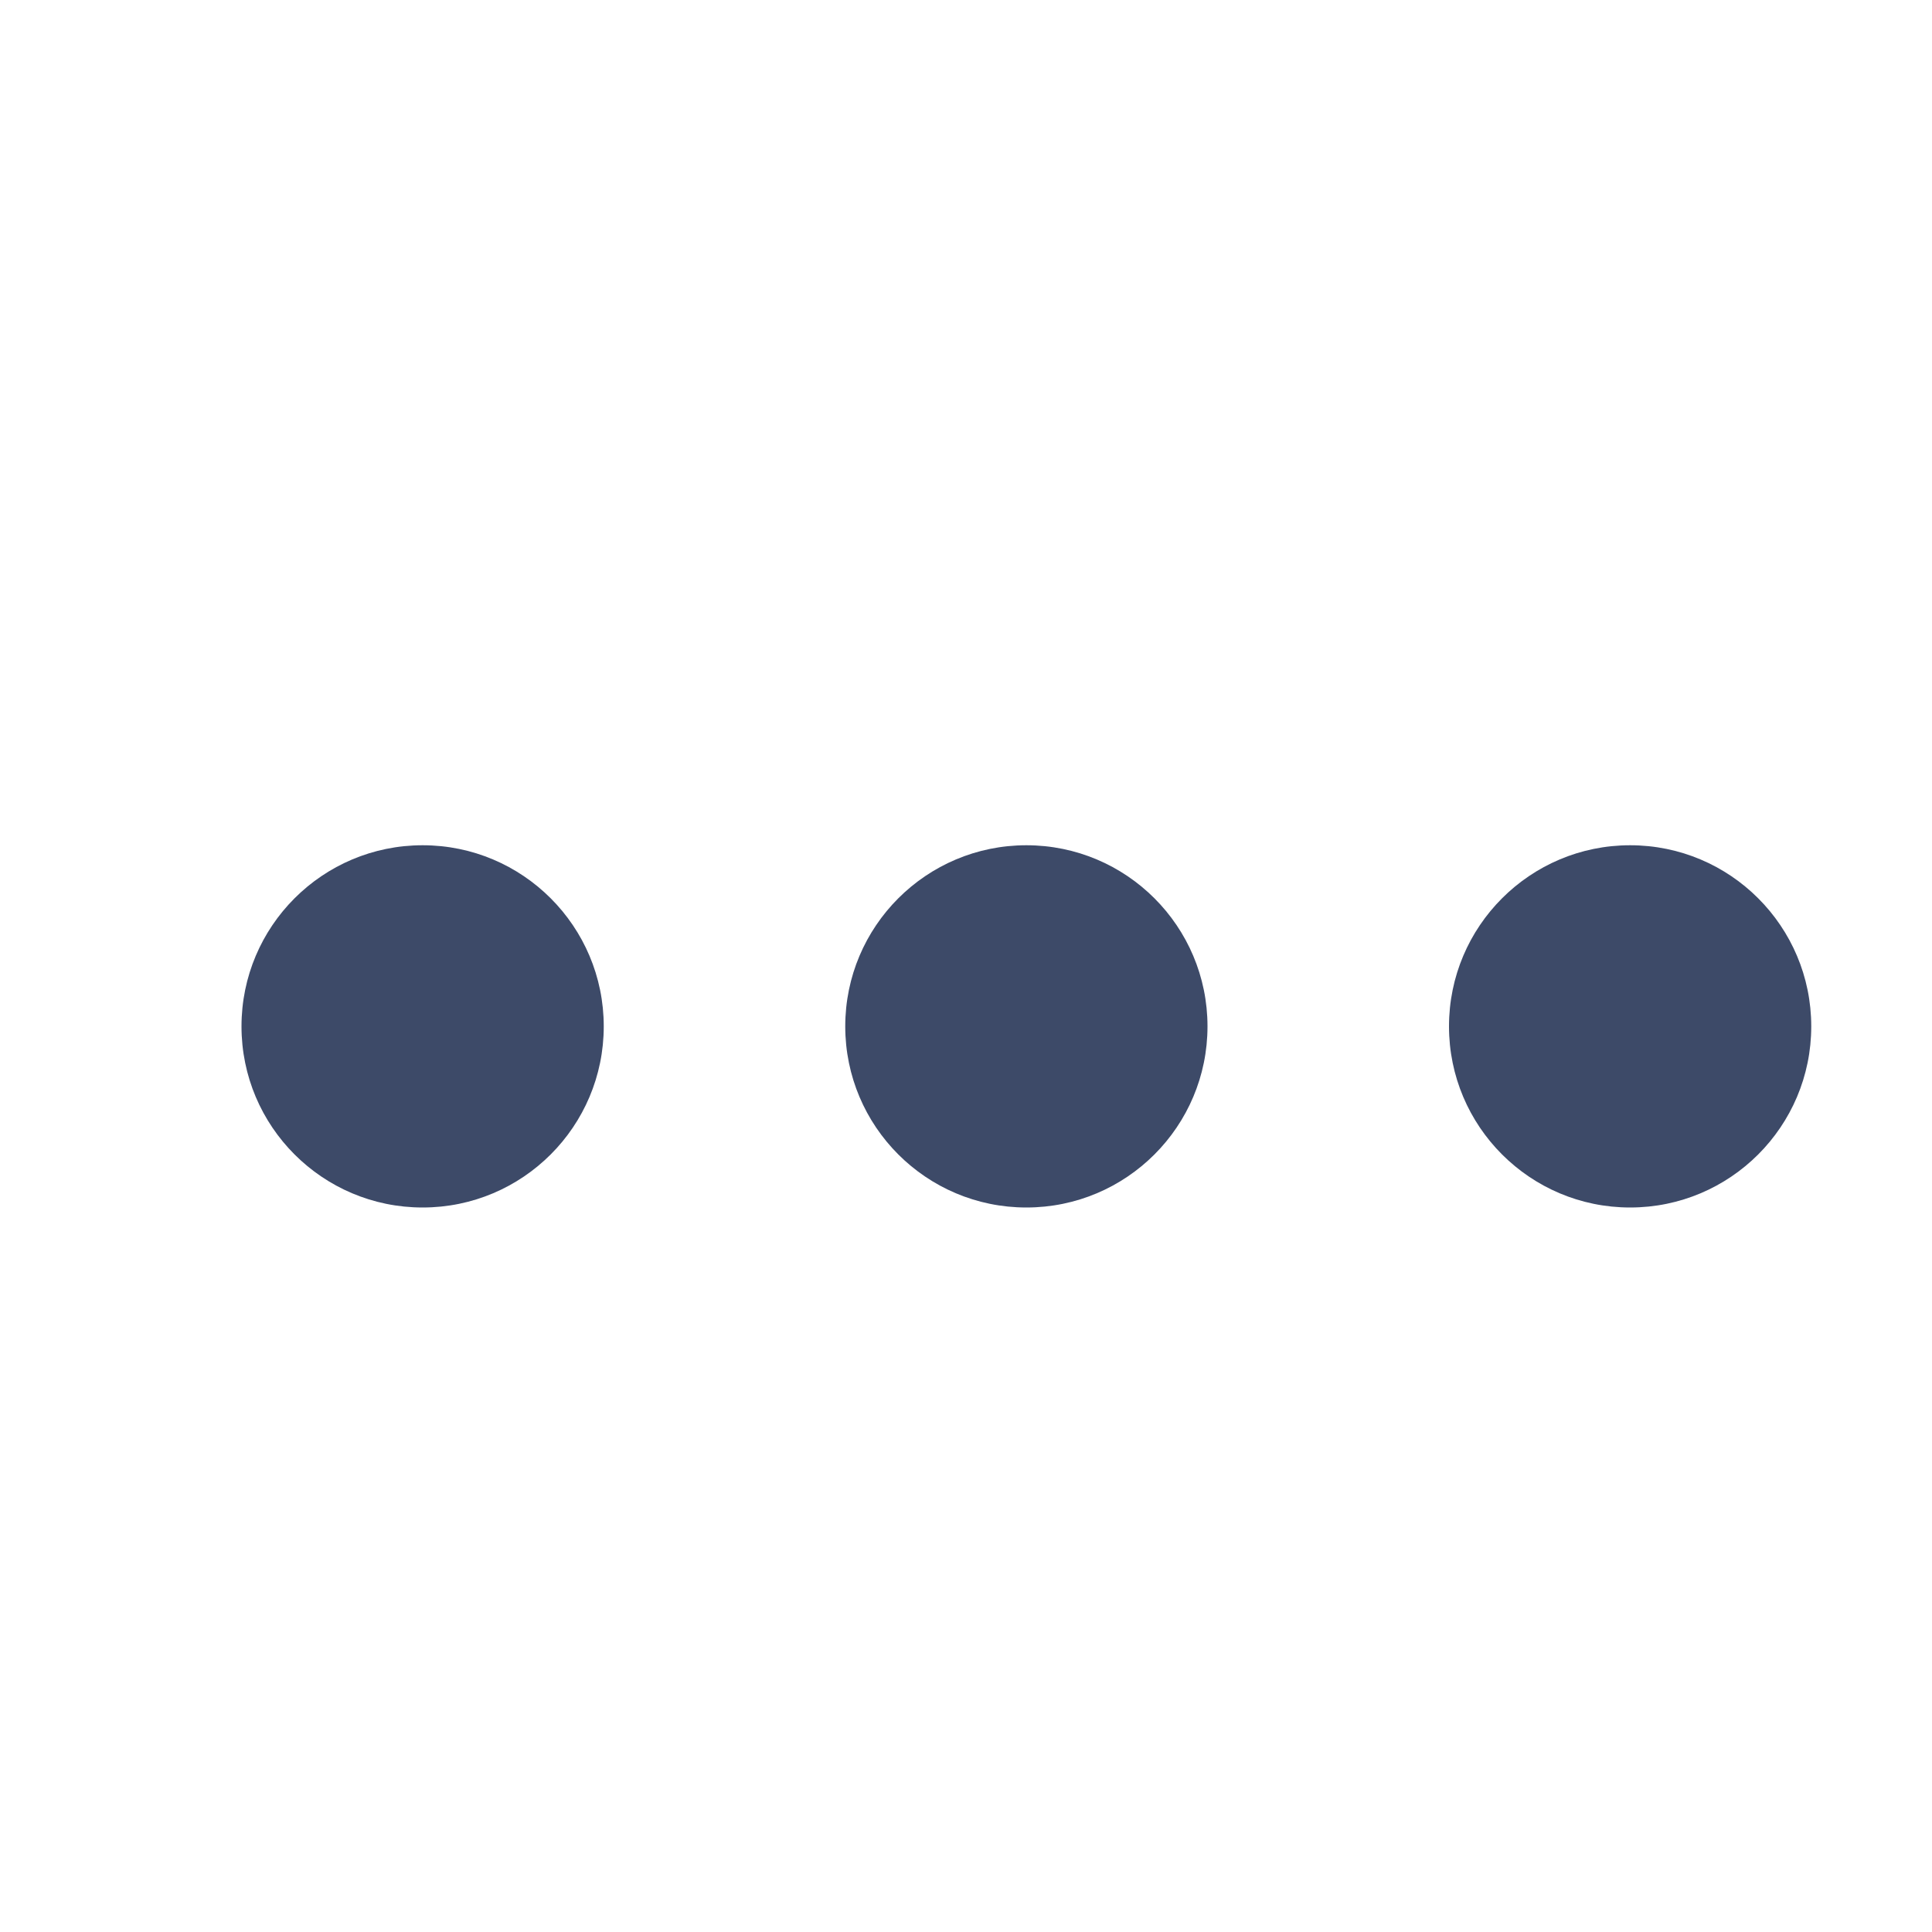
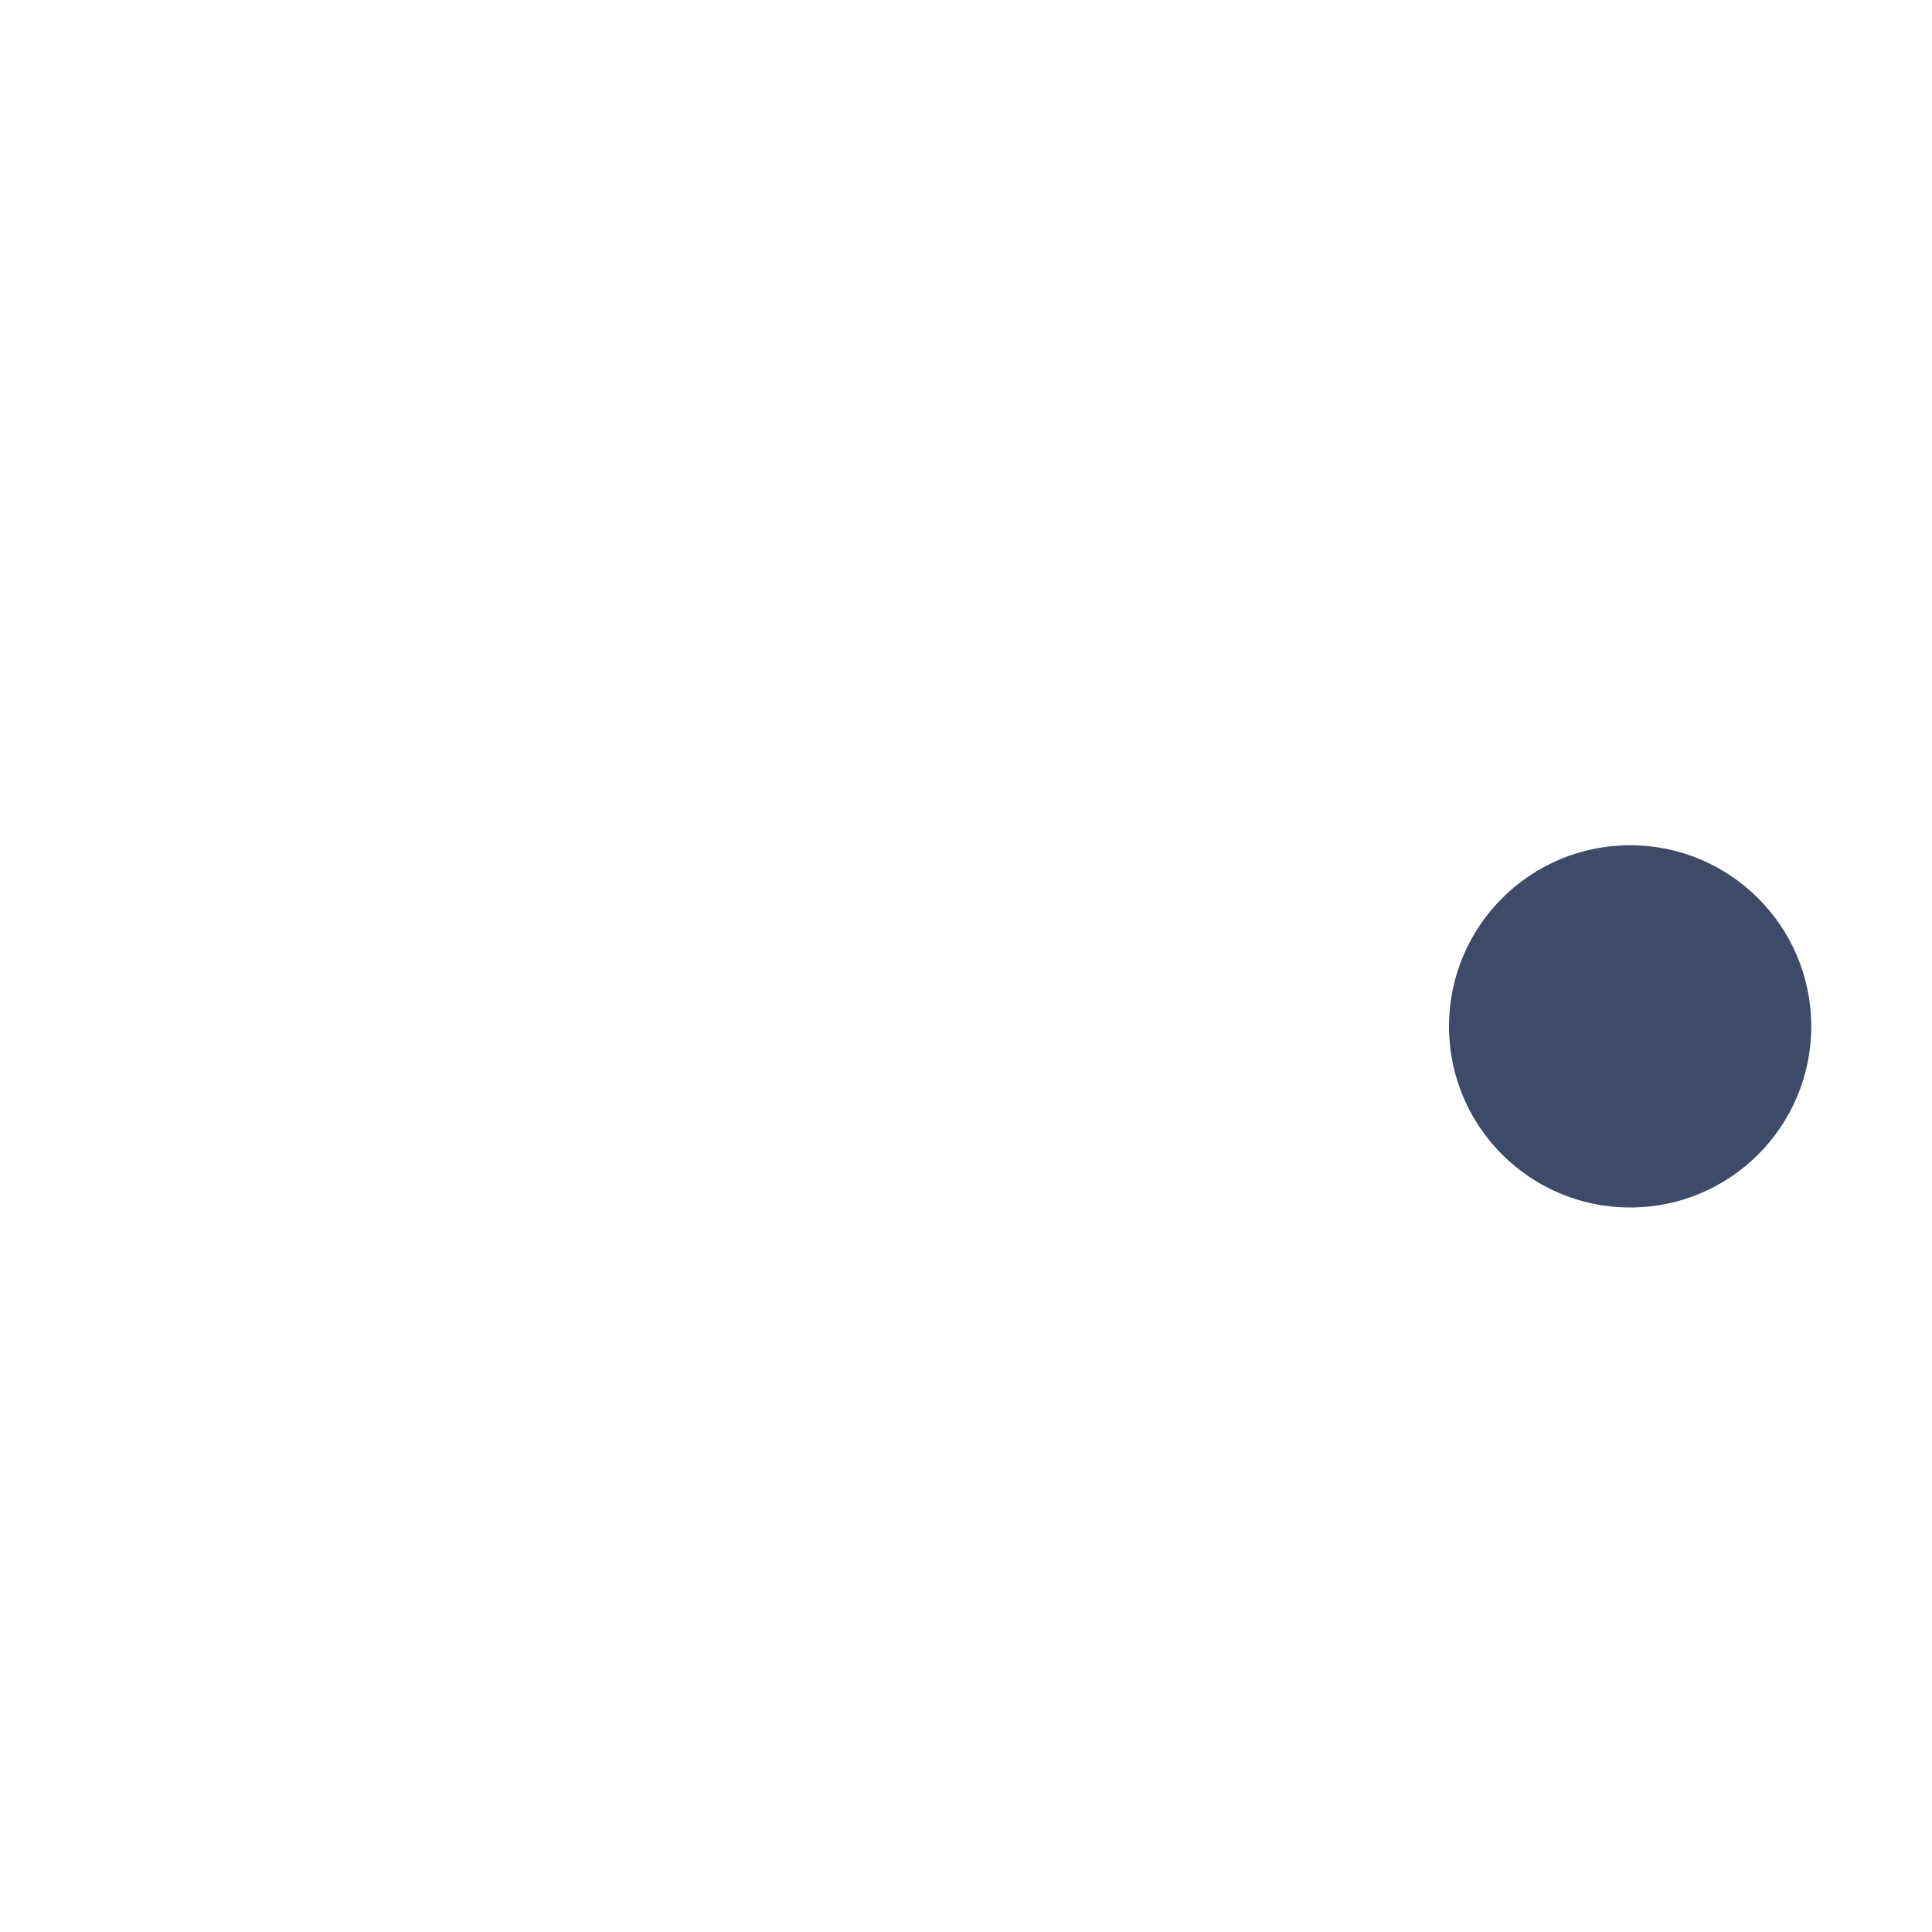
<svg xmlns="http://www.w3.org/2000/svg" width="16px" height="16px" viewBox="0 0 16 16" version="1.1">
  <title>more</title>
  <g id="Icons" stroke="none" stroke-width="1" fill="none" fill-rule="evenodd">
    <g id="more">
      <rect id="Rectangle" x="0" y="0" width="16" height="16" />
      <g id="Group-8" transform="translate(2, 7)" fill="#3D4A68">
        <circle id="Oval" cx="11.5" cy="1.5" r="1.5" />
-         <circle id="Oval-Copy" cx="6.5" cy="1.5" r="1.5" />
-         <circle id="Oval-Copy-2" cx="1.5" cy="1.5" r="1.5" />
      </g>
    </g>
  </g>
</svg>